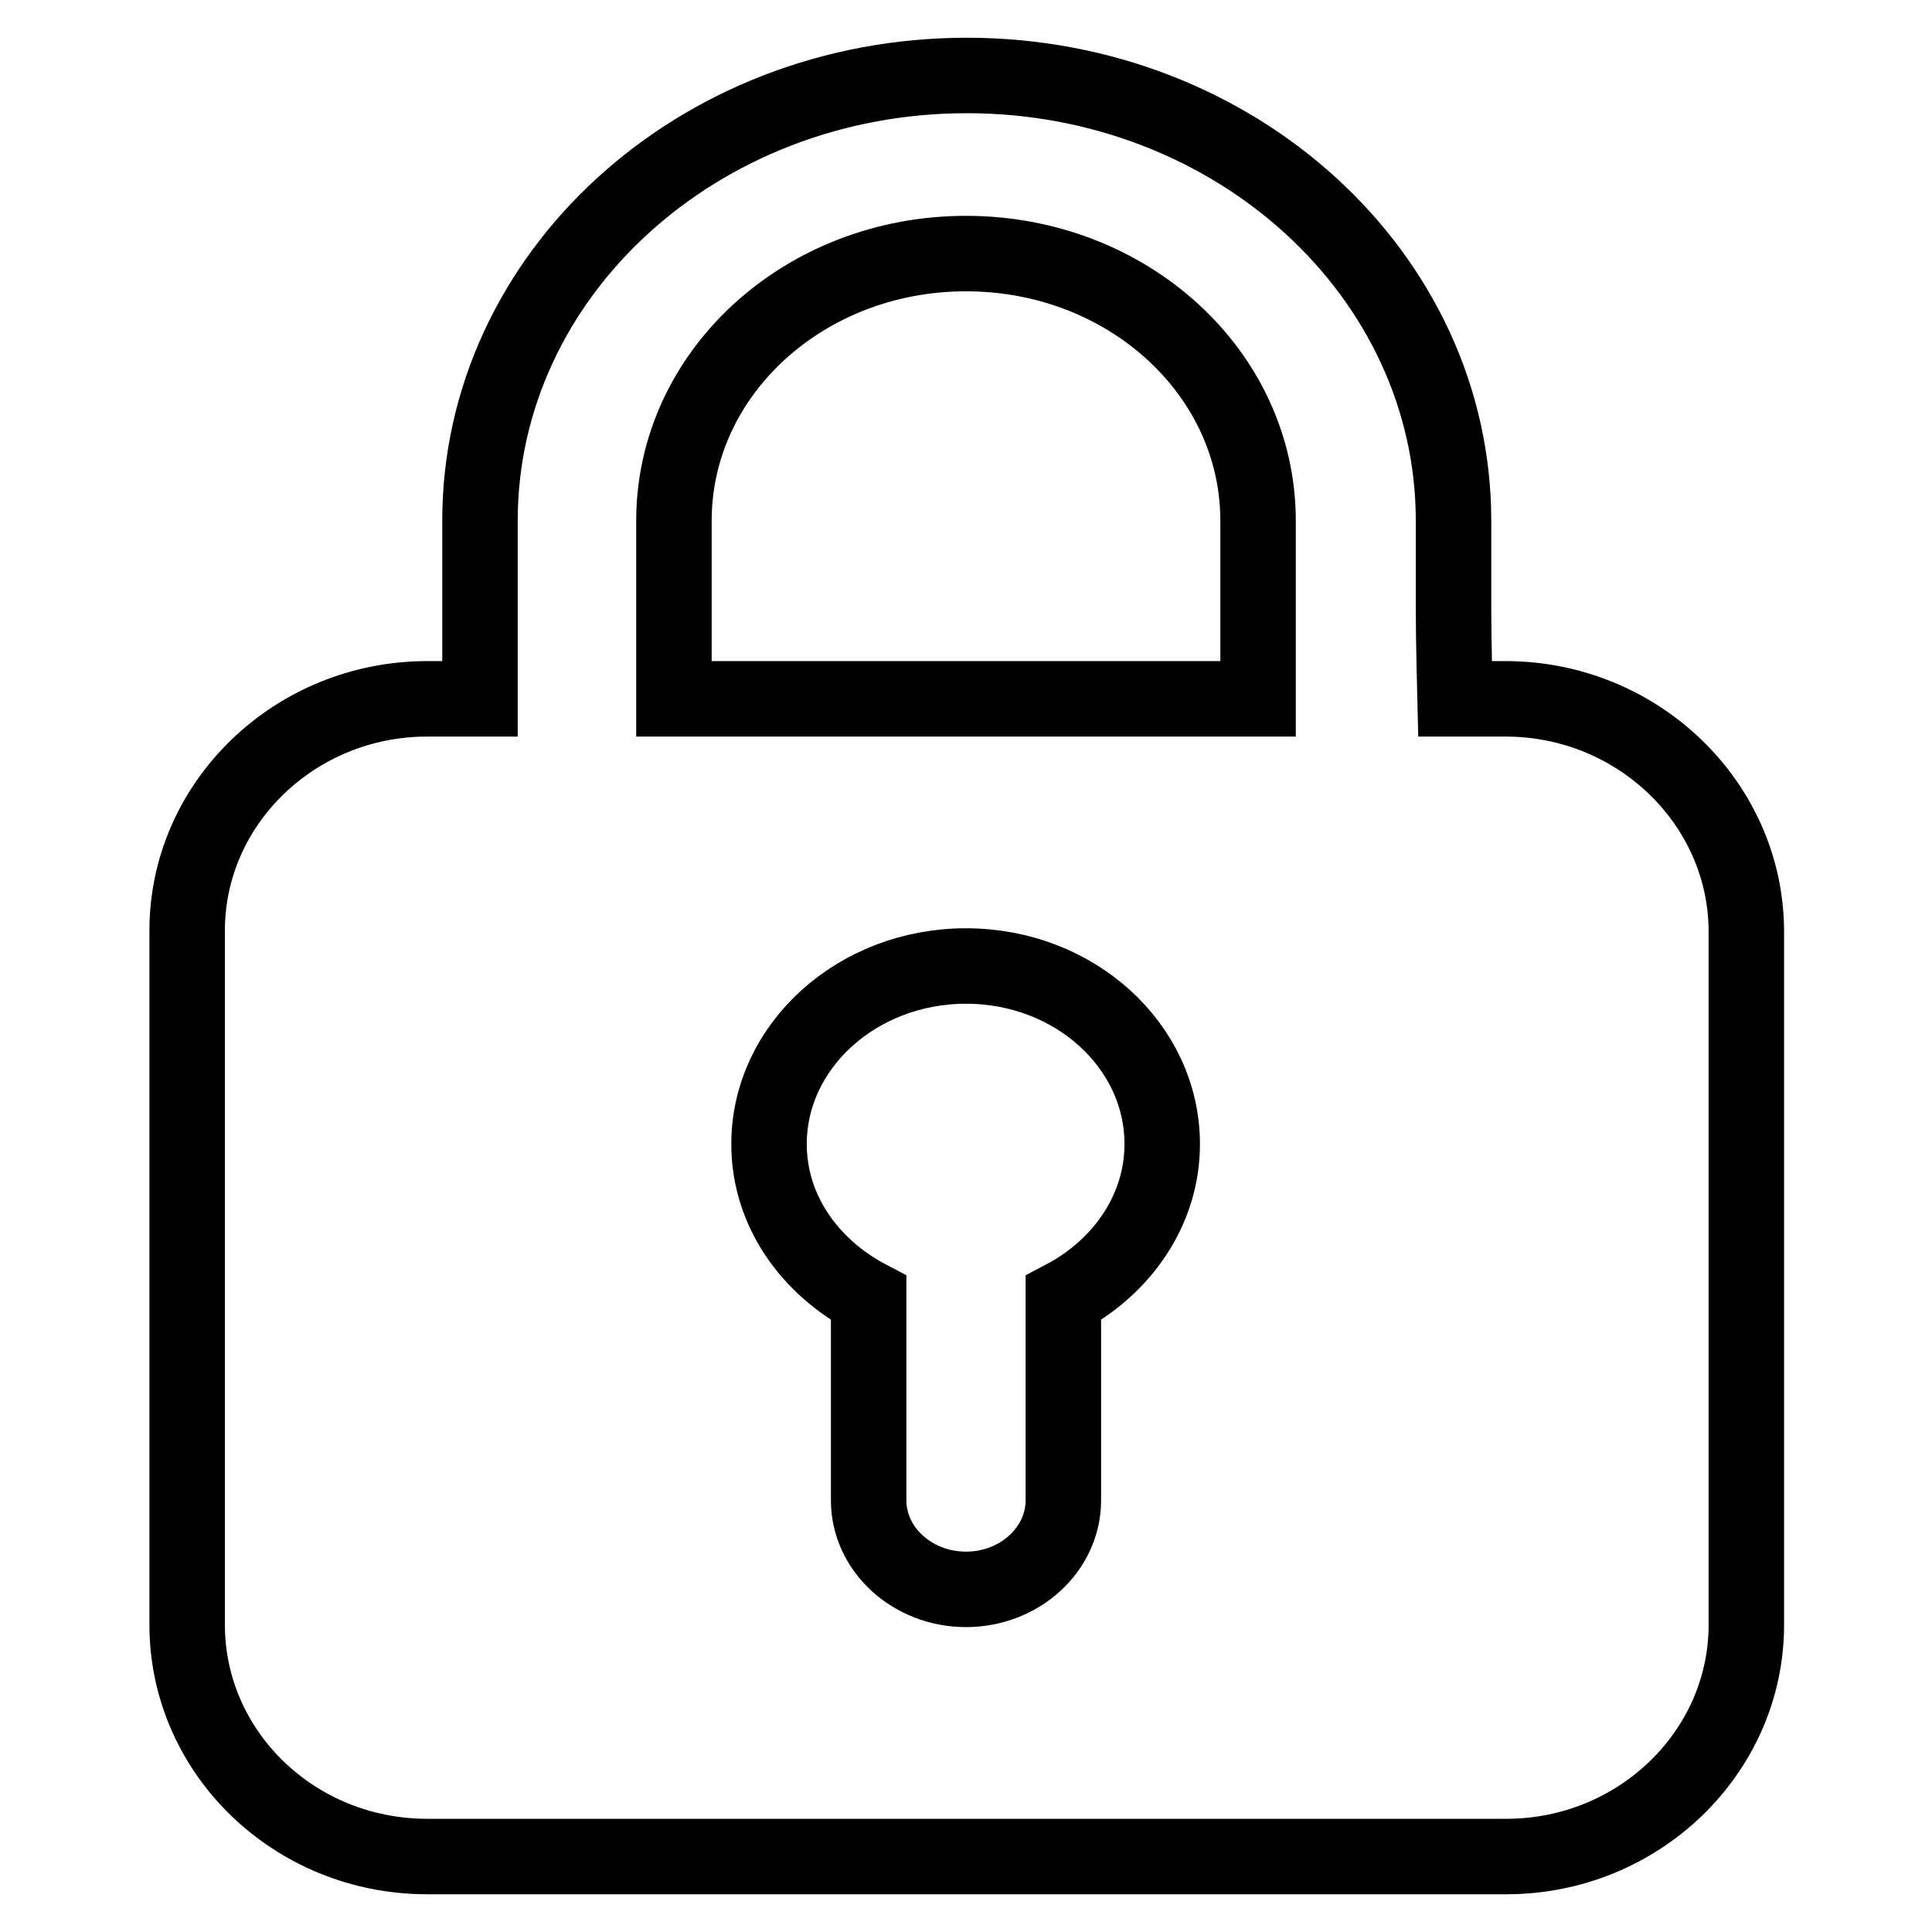
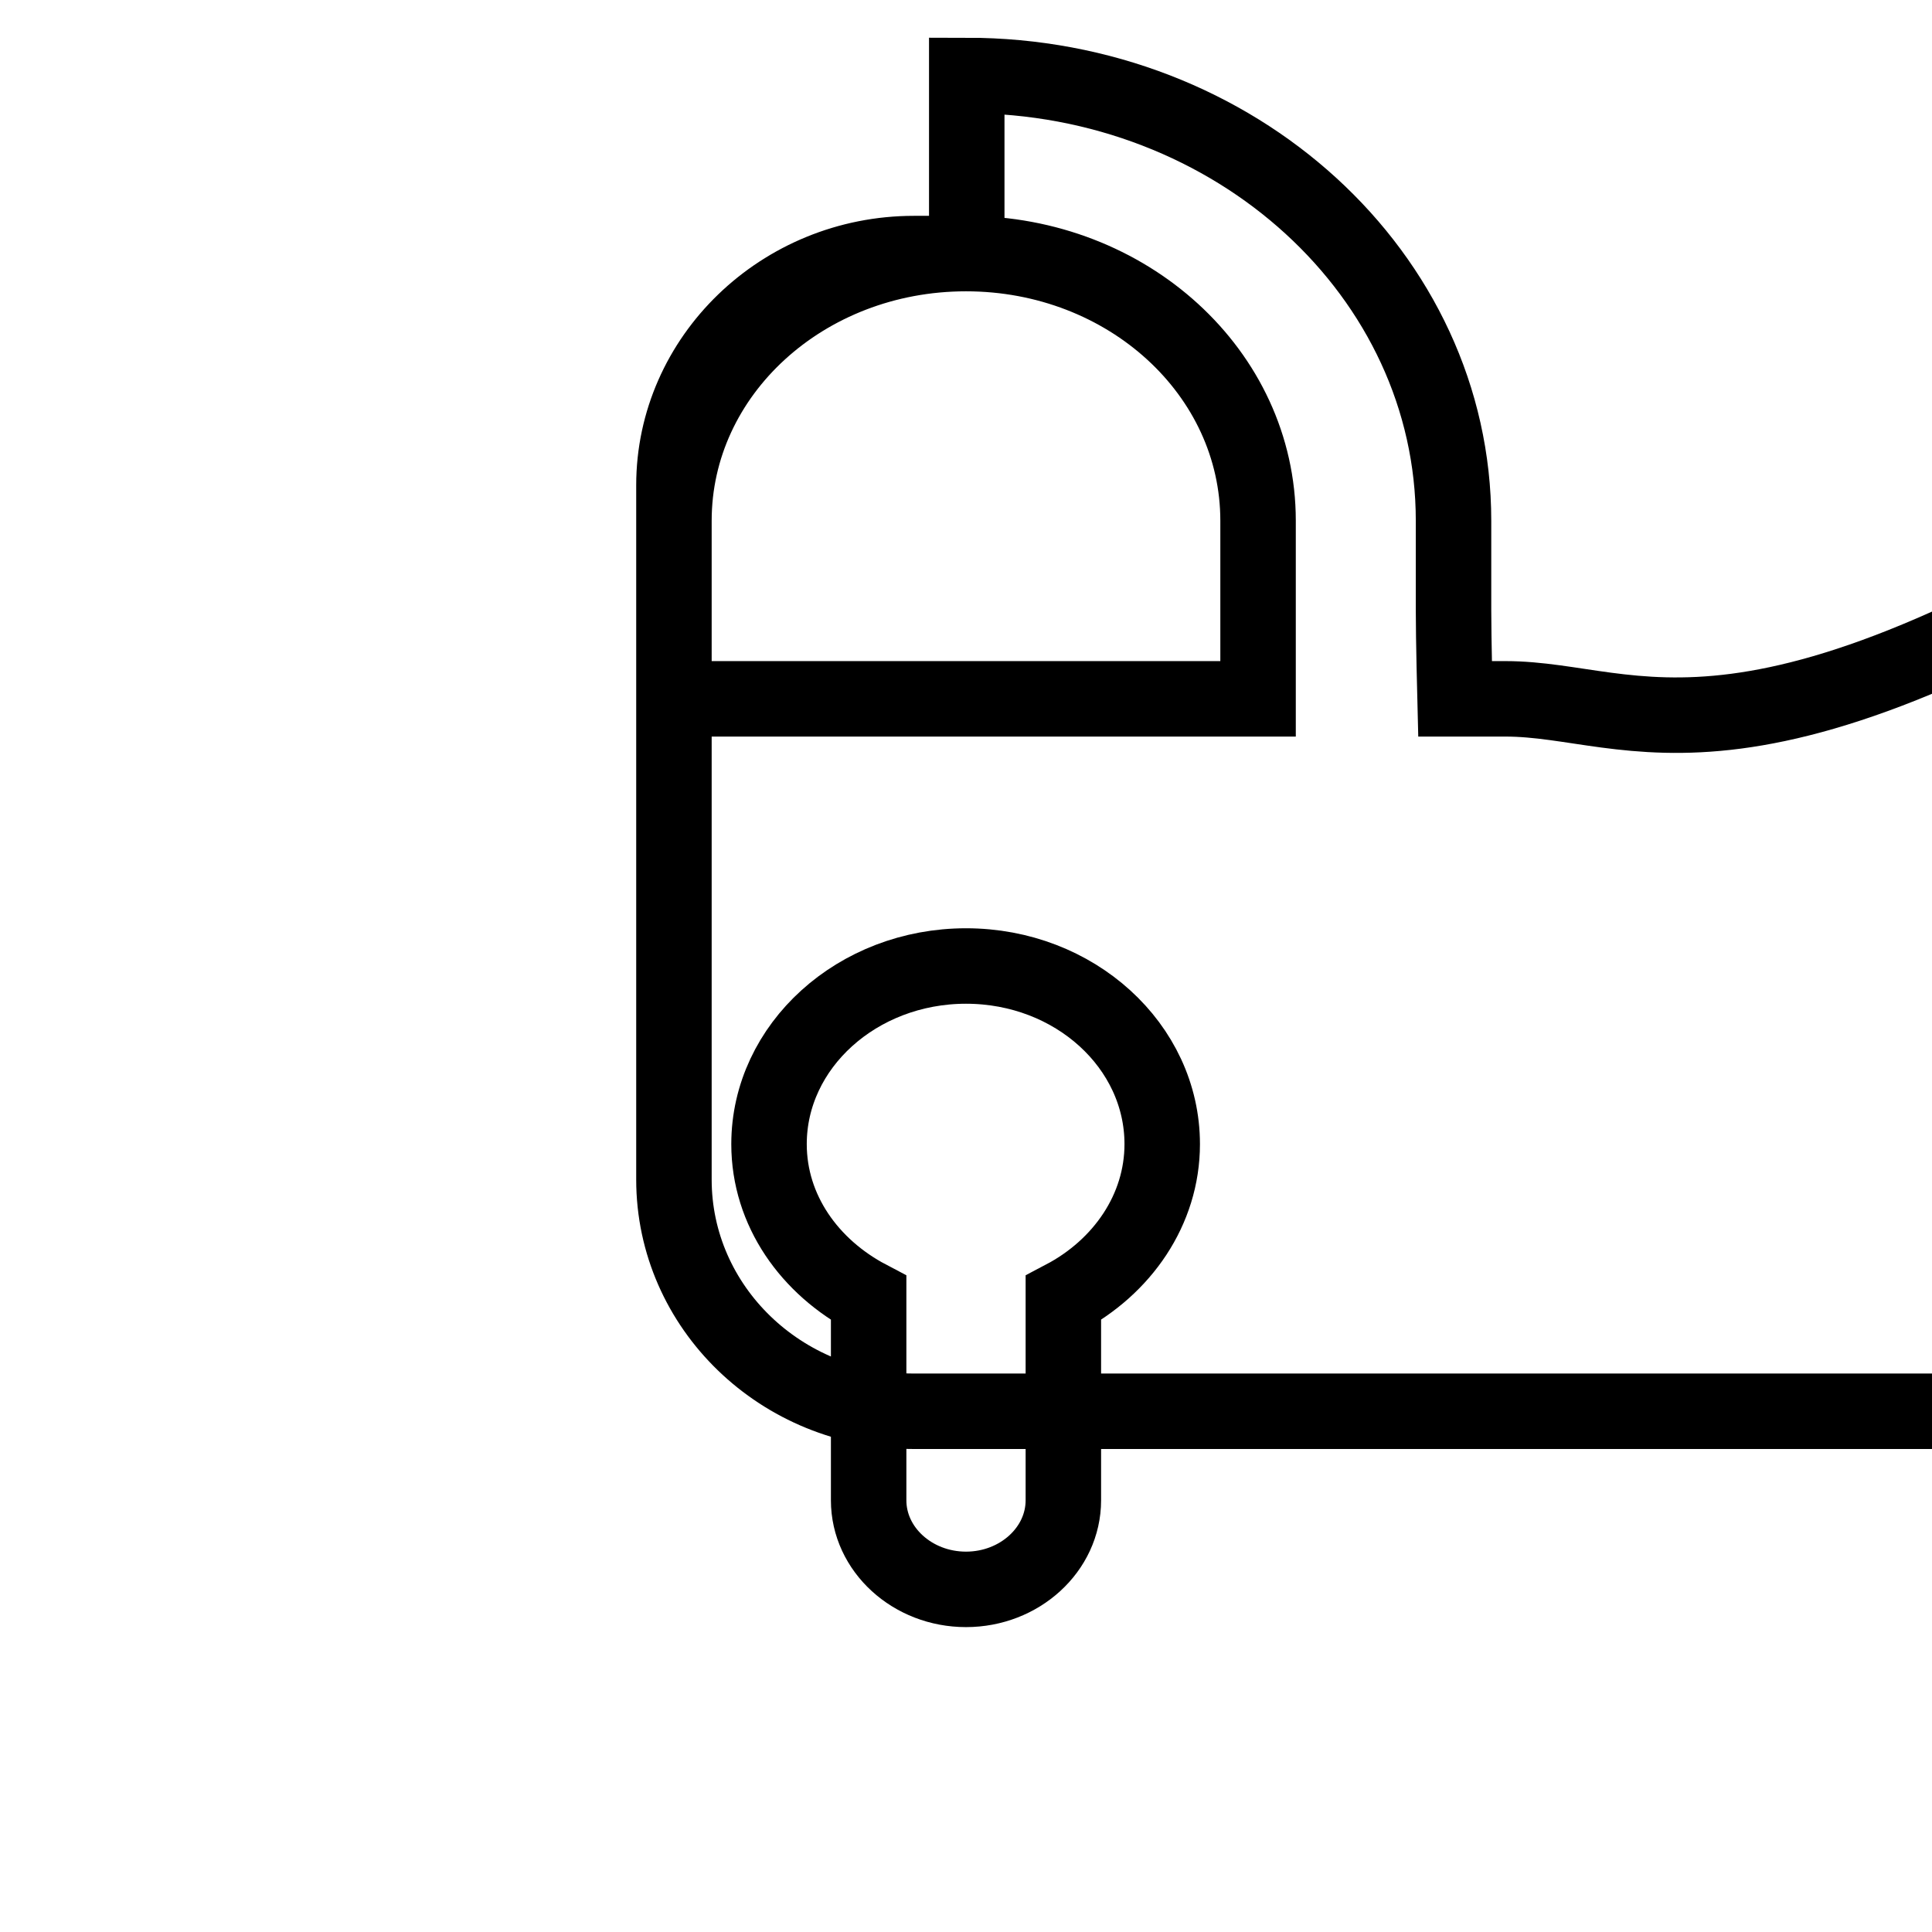
<svg xmlns="http://www.w3.org/2000/svg" version="1.1" x="0px" y="0px" viewBox="0 0 256 256" enable-background="new 0 0 256 256" xml:space="preserve">
  <g>
-     <path stroke-width="10" fill-opacity="0" stroke="#000000" d="M199.5,92.6h-6.7c0,0-0.2-7.8-0.2-11.8V69c0-32.6-28.9-59-64.5-59c-35.6,0-64.5,26.4-64.5,59v23.6h-7 c-17.5,0-31.8,13.8-31.8,30.7v92c0,16.9,14.2,30.7,31.8,30.7h143c17.5,0,31.8-13.8,31.8-30.7v-92C231.3,106.4,217,92.6,199.5,92.6z  M140.9,172v26.8c0,6.5-5.8,11.8-12.9,11.8c-7.1,0-12.9-5.3-12.9-11.8V172c-7.8-4.1-13.2-11.6-13.2-20.4c0-13,11.7-23.6,26.1-23.6 c14.4,0,26,10.6,26,23.6C154,160.3,148.7,167.9,140.9,172L140.9,172z M166.7,92.6H89.3V69c0-19.6,17.3-35.4,38.7-35.4 c21.4,0,38.7,15.8,38.7,35.4V92.6z" />
+     <path stroke-width="10" fill-opacity="0" stroke="#000000" d="M199.5,92.6h-6.7c0,0-0.2-7.8-0.2-11.8V69c0-32.6-28.9-59-64.5-59v23.6h-7 c-17.5,0-31.8,13.8-31.8,30.7v92c0,16.9,14.2,30.7,31.8,30.7h143c17.5,0,31.8-13.8,31.8-30.7v-92C231.3,106.4,217,92.6,199.5,92.6z  M140.9,172v26.8c0,6.5-5.8,11.8-12.9,11.8c-7.1,0-12.9-5.3-12.9-11.8V172c-7.8-4.1-13.2-11.6-13.2-20.4c0-13,11.7-23.6,26.1-23.6 c14.4,0,26,10.6,26,23.6C154,160.3,148.7,167.9,140.9,172L140.9,172z M166.7,92.6H89.3V69c0-19.6,17.3-35.4,38.7-35.4 c21.4,0,38.7,15.8,38.7,35.4V92.6z" />
  </g>
</svg>